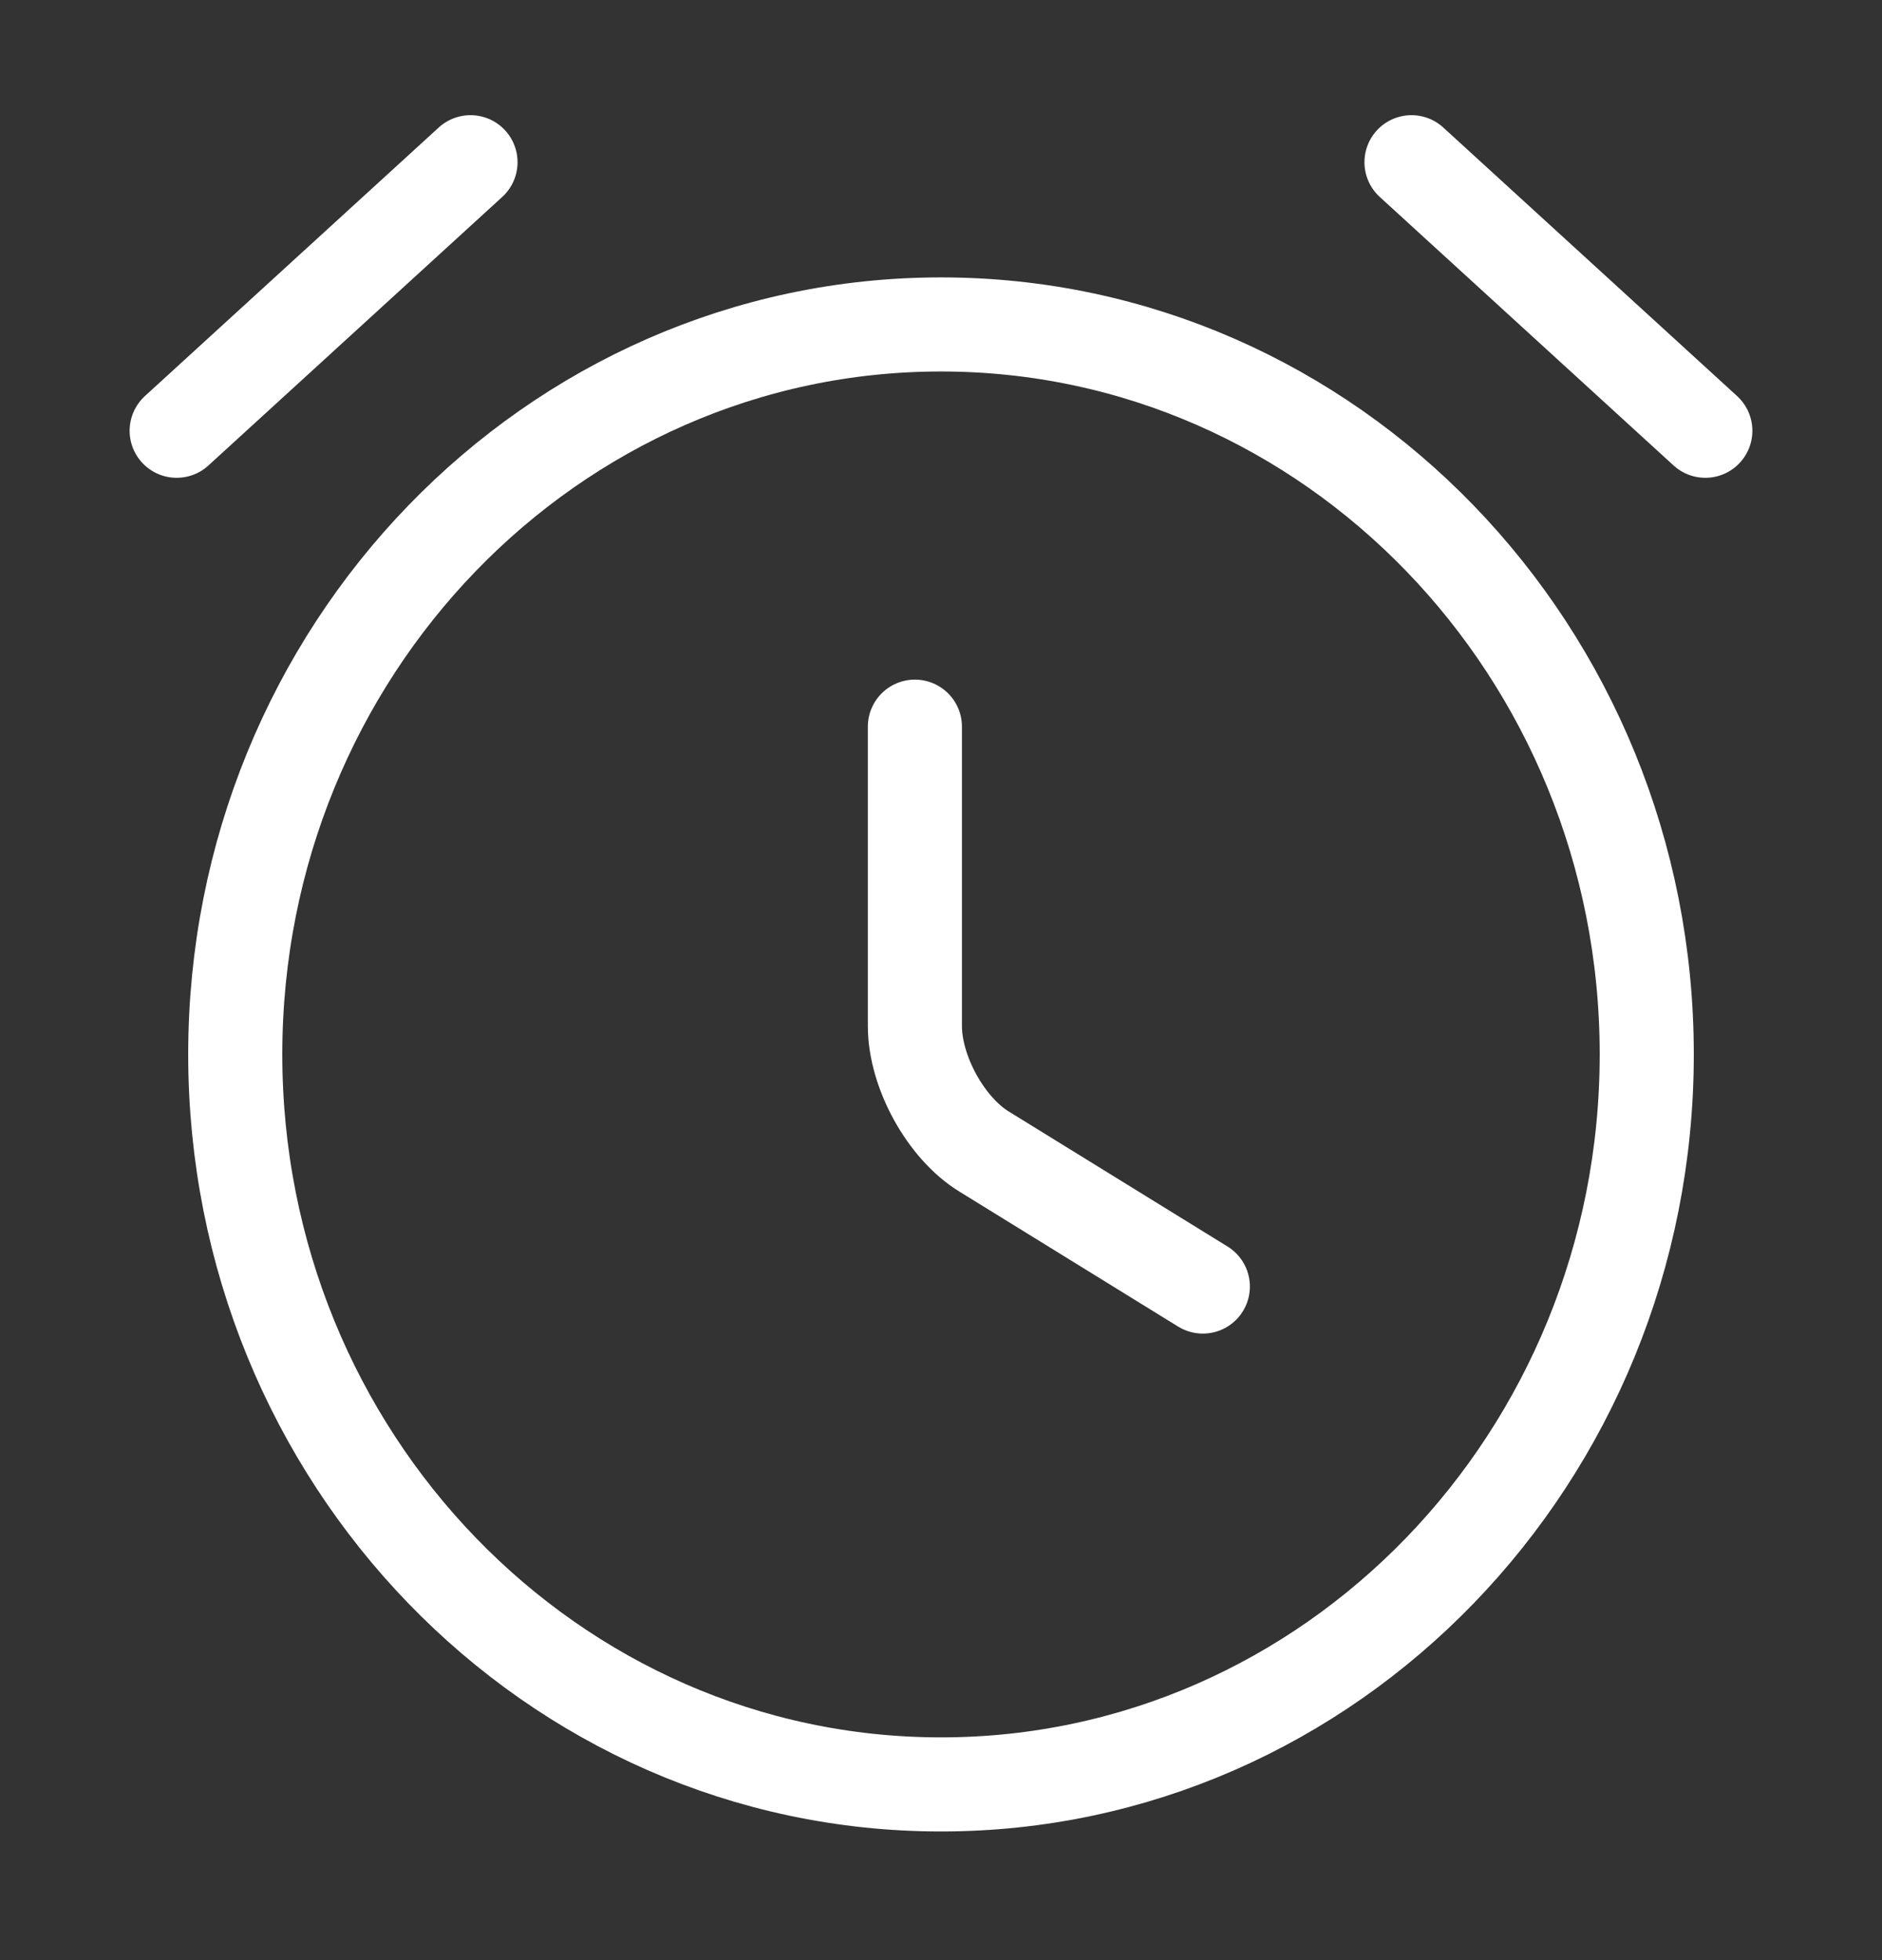
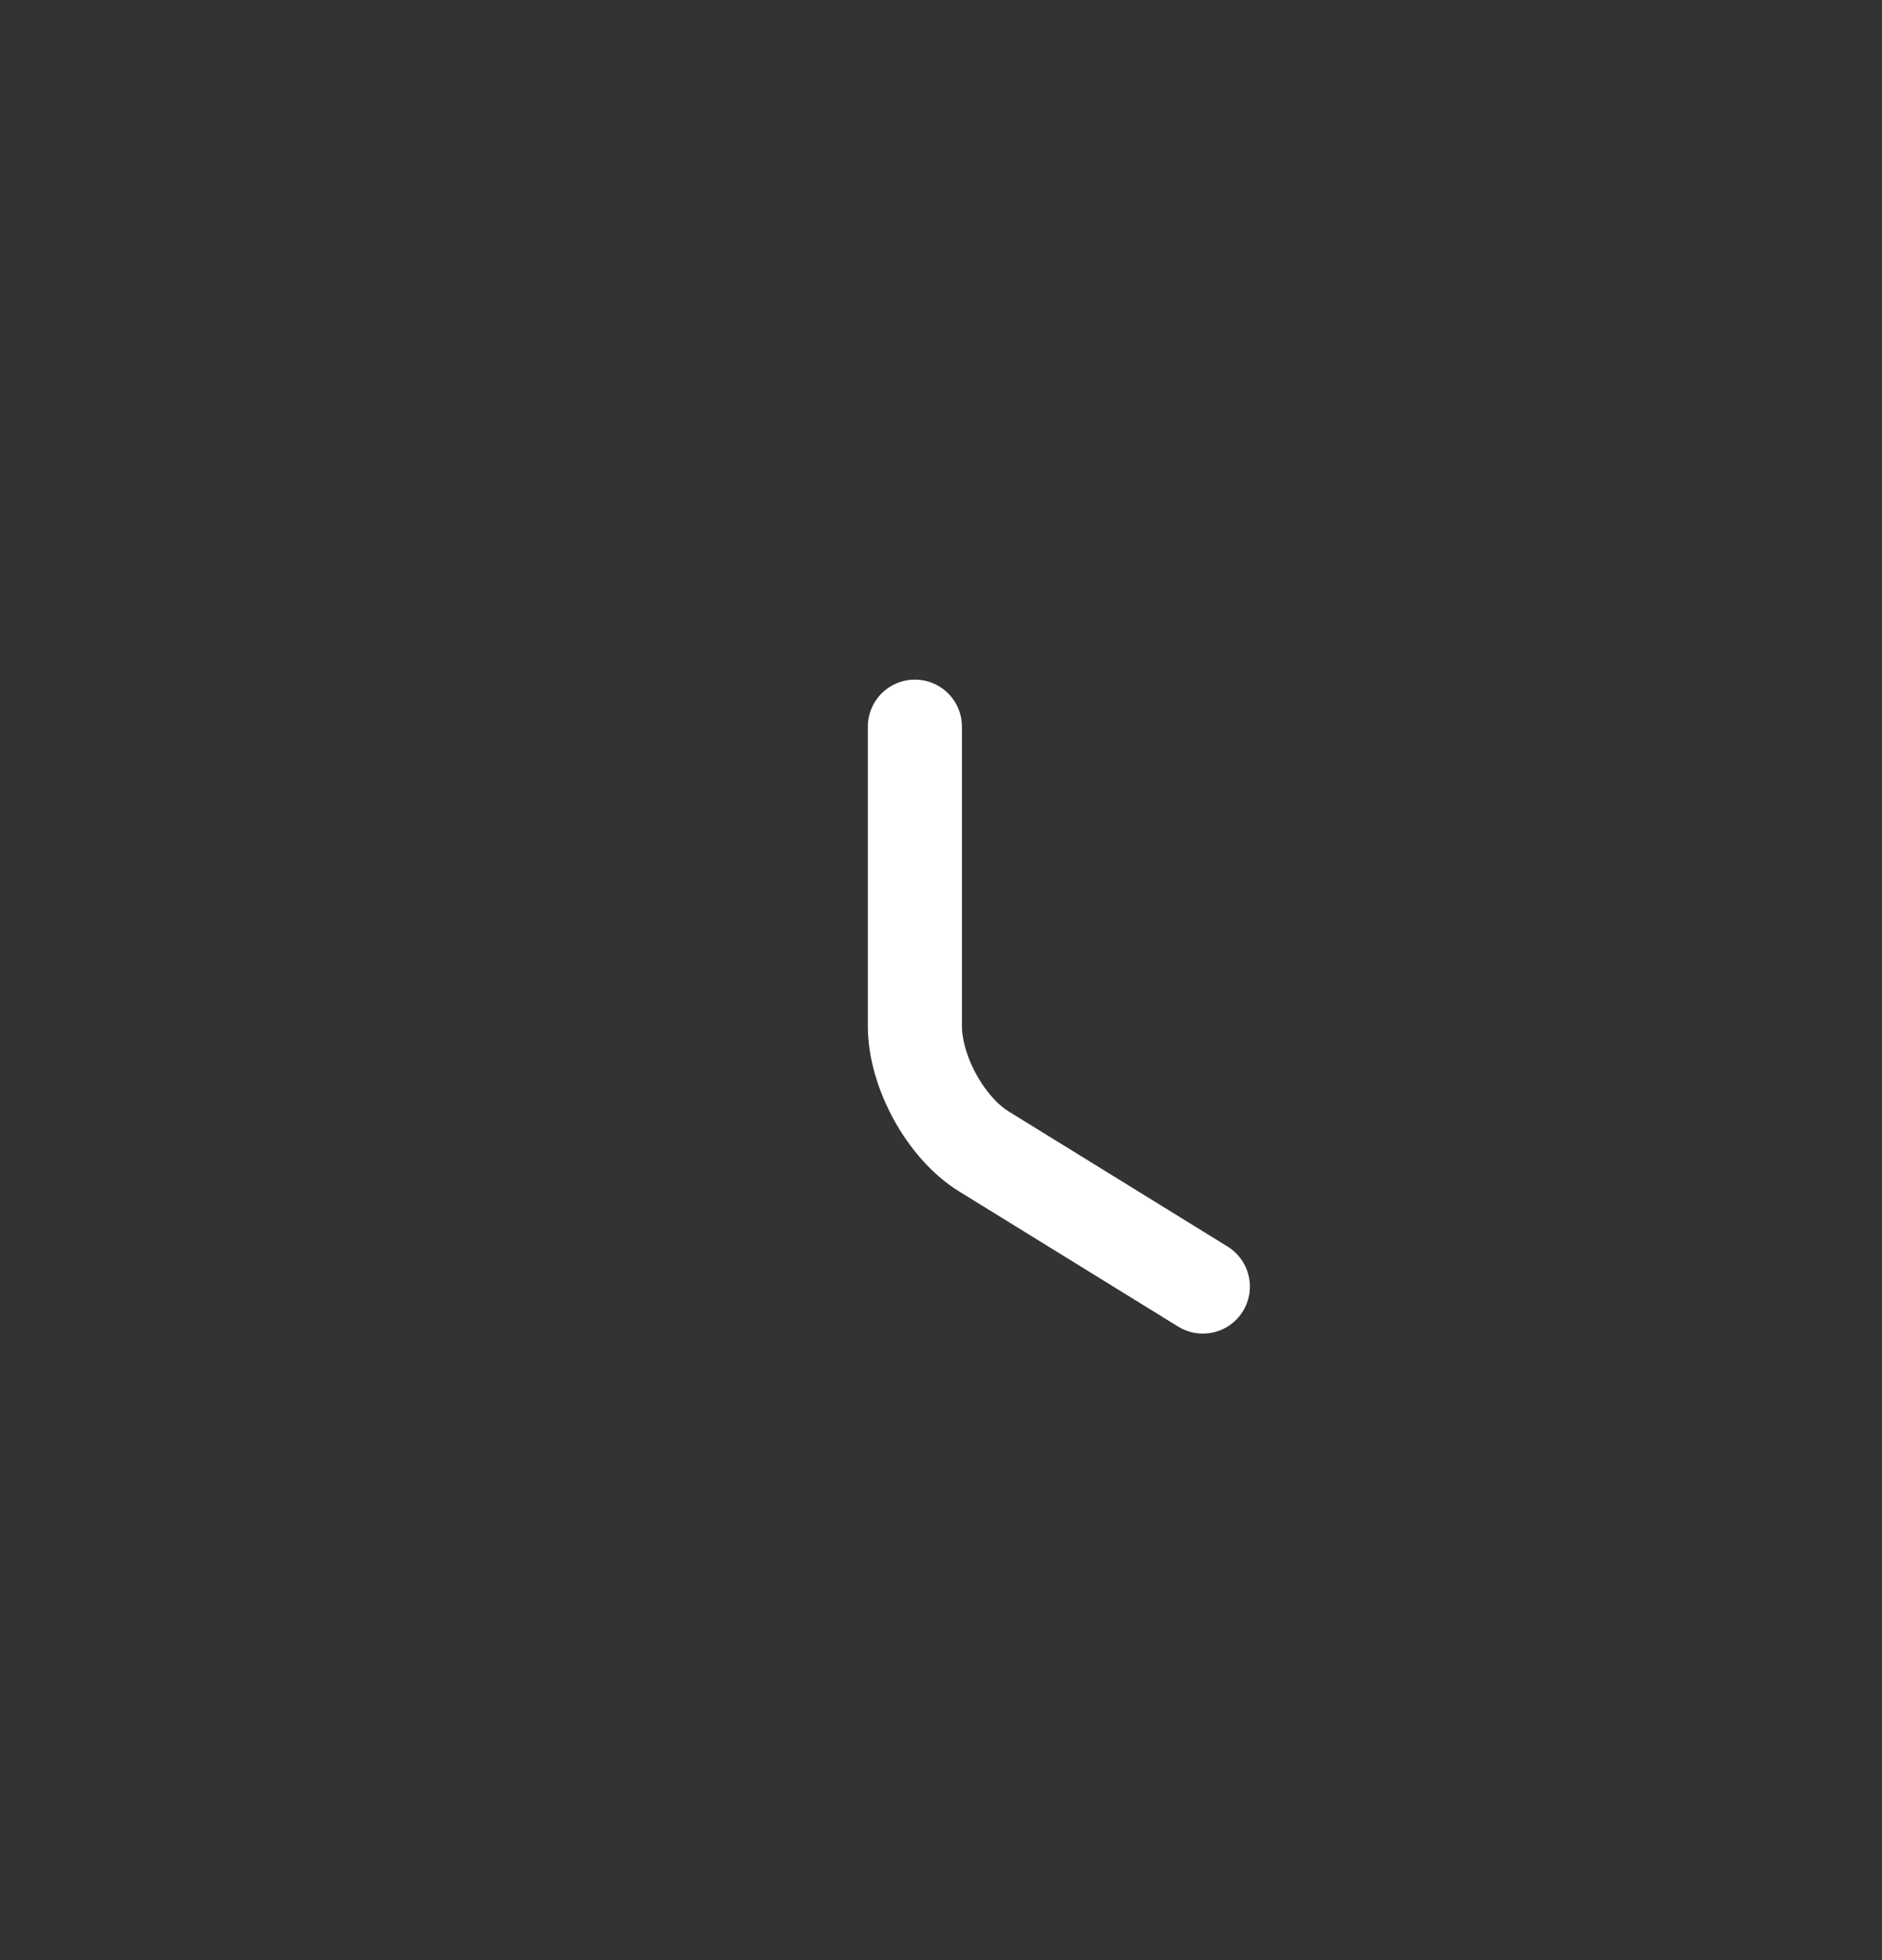
<svg xmlns="http://www.w3.org/2000/svg" width="24" height="25" viewBox="0 0 24 25" fill="none">
  <rect x="0" y="0" width="24" height="25" fill="#333333" stroke="none" />
-   <path d="M21 13.448C21 18.588 16.968 22.759 12 22.759C7.032 22.759 3 18.588 3 13.448C3 8.309 7.032 4.138 12 4.138C16.968 4.138 21 8.309 21 13.448Z" stroke="white" stroke-width="1.2" stroke-linecap="round" stroke-linejoin="round" />
  <path d="M15.339 16.409L12.549 14.687C12.063 14.389 11.667 13.672 11.667 13.085V9.268" stroke="white" stroke-width="1.2" stroke-linecap="round" stroke-linejoin="round" />
-   <path d="M18 2.069L21.747 5.494" stroke="white" stroke-width="1.2" stroke-miterlimit="10" stroke-linecap="round" stroke-linejoin="round" />
-   <path d="M6 2.069L2.253 5.494" stroke="white" stroke-width="1.2" stroke-miterlimit="10" stroke-linecap="round" stroke-linejoin="round" />
</svg>